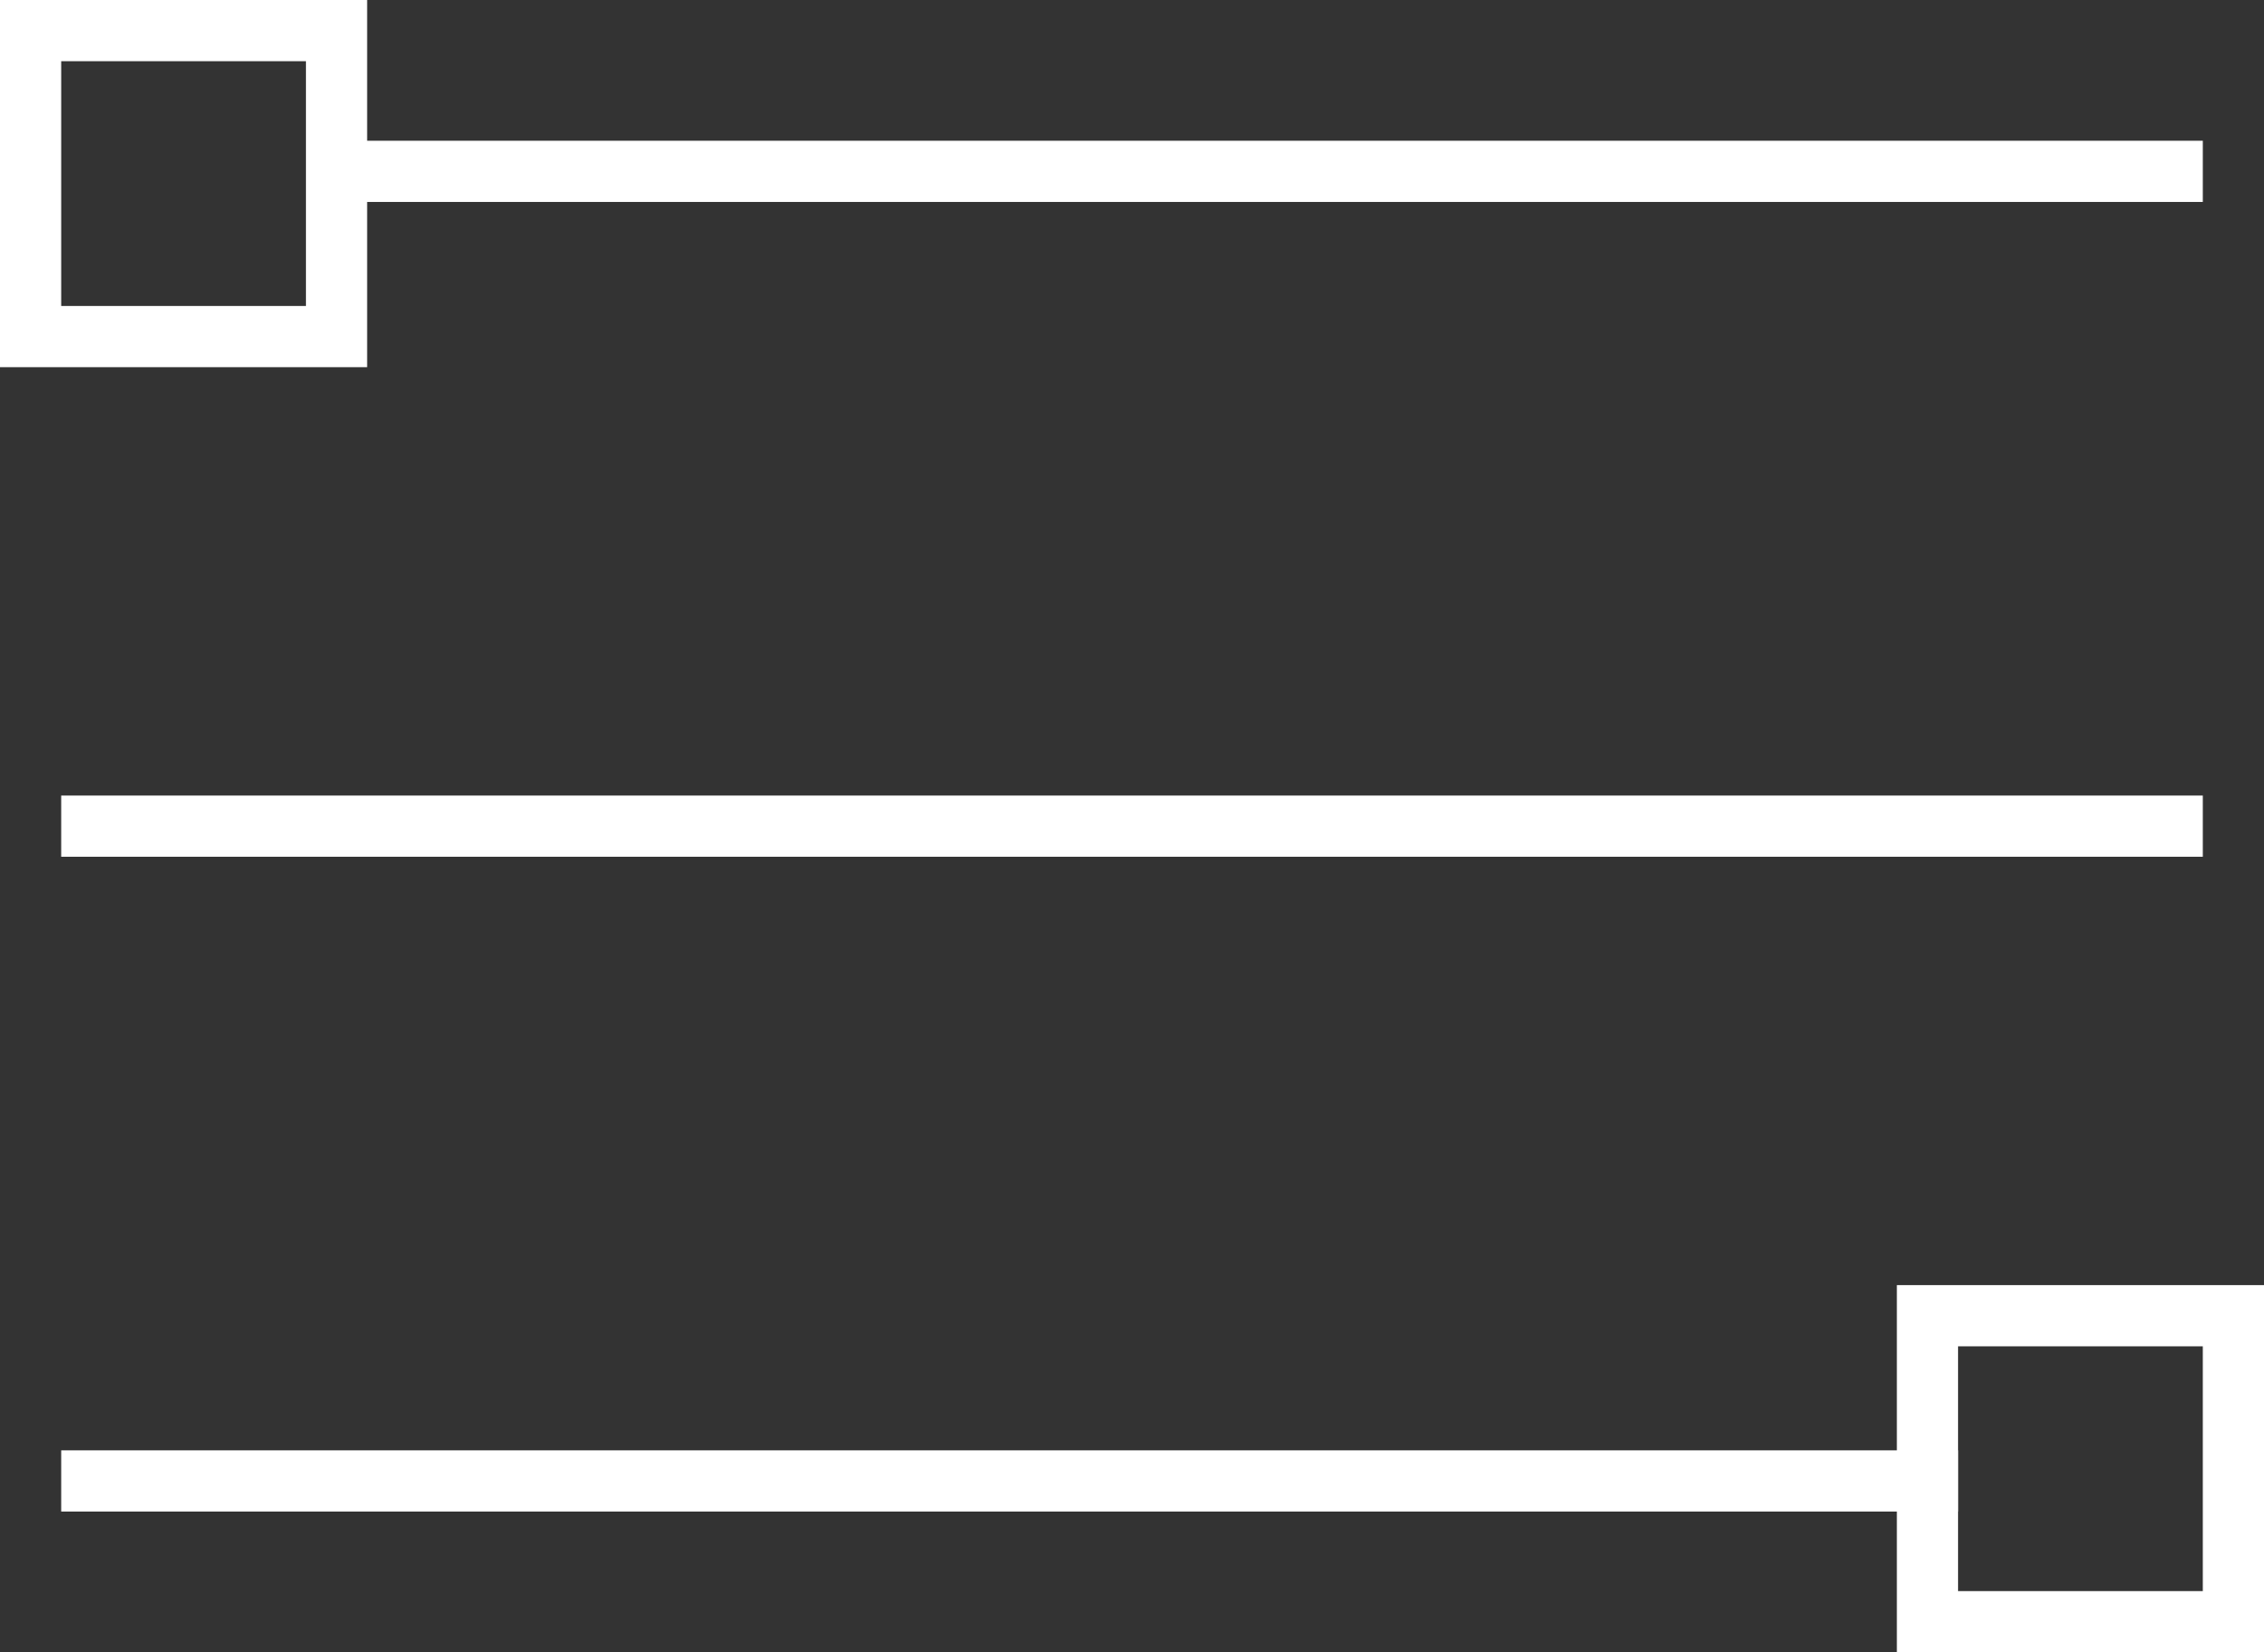
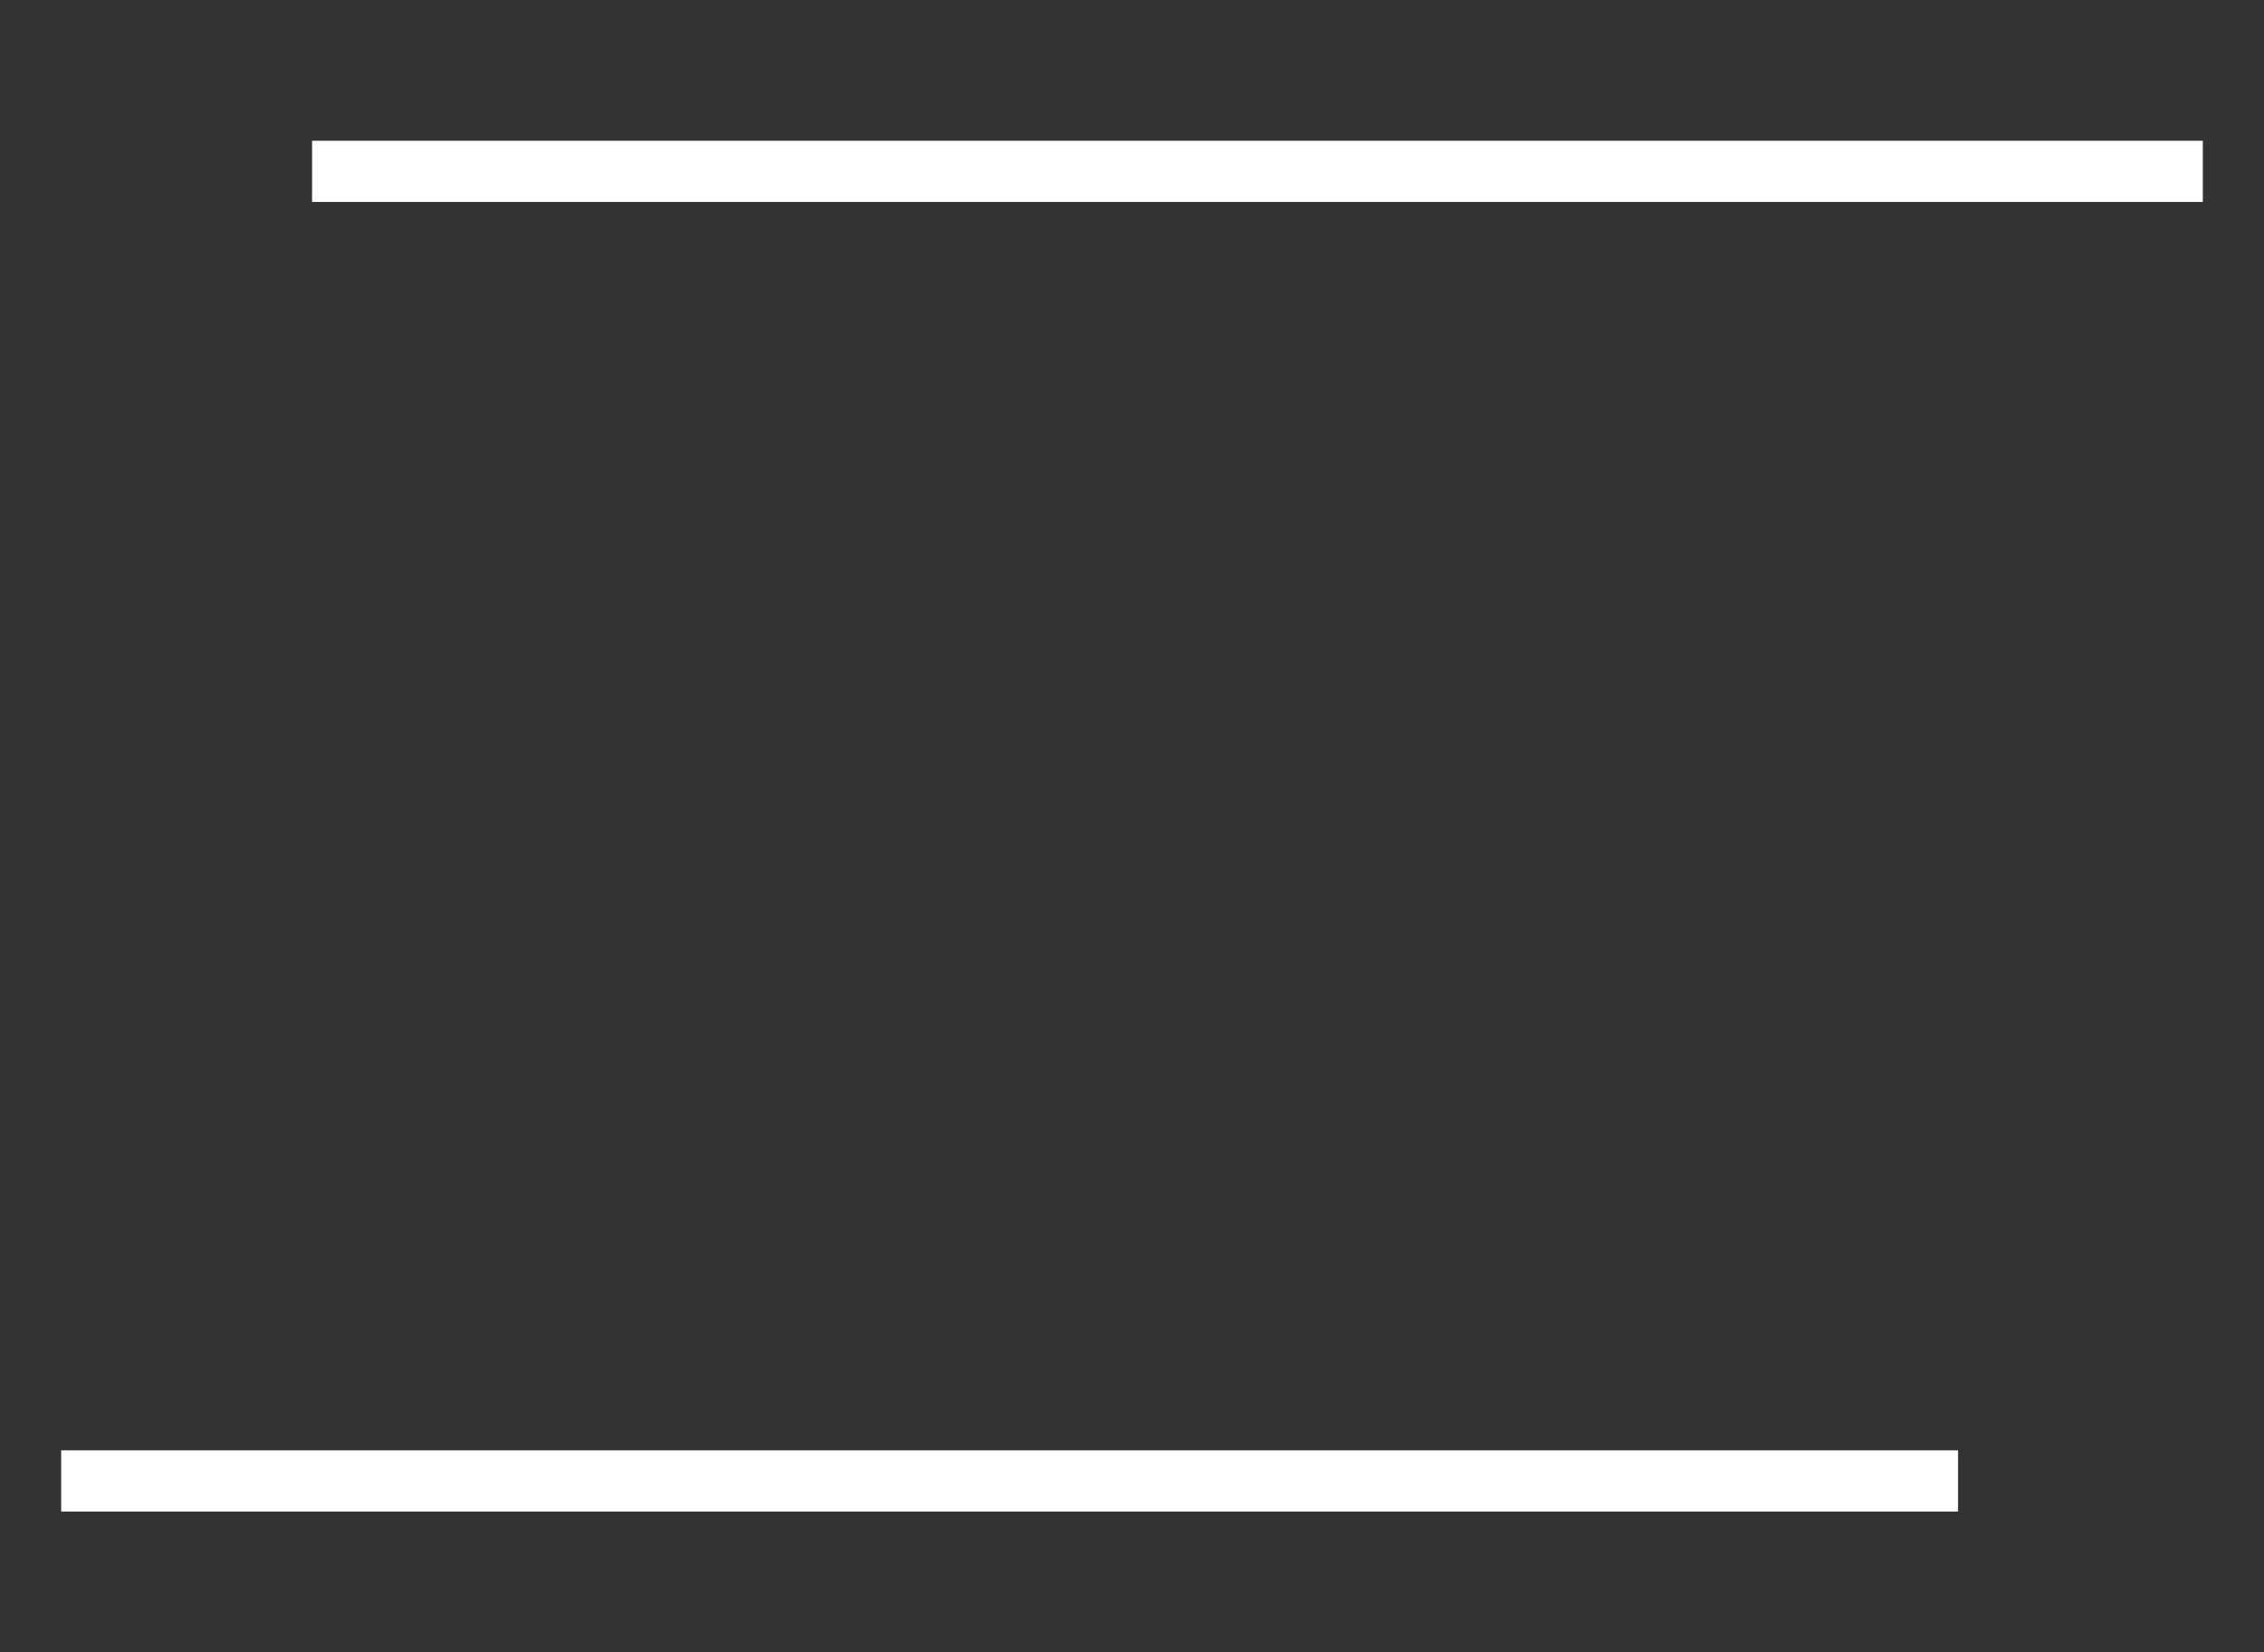
<svg xmlns="http://www.w3.org/2000/svg" version="1.1" id="Layer_1" x="0px" y="0px" viewBox="0 0 37 27" style="enable-background:new 0 0 37 27;" xml:space="preserve">
  <rect x="0" y="0" width="37" height="27" fill="#333333" stroke="none" />
  <style type="text/css">
	.st0{fill:none;stroke:#FFFFFF;stroke-miterlimit:10;}
</style>
  <g>
    <line class="st0" x1="5.1" y1="2.8" x2="36" y2="2.8" />
    <line class="st0" x1="1" y1="24.2" x2="32" y2="24.2" />
-     <line class="st0" x1="1" y1="13.5" x2="36" y2="13.5" />
-     <rect x="0.5" y="0.5" class="st0" width="5" height="5" />
-     <rect x="31.5" y="21.5" class="st0" width="5" height="5" />
  </g>
</svg>